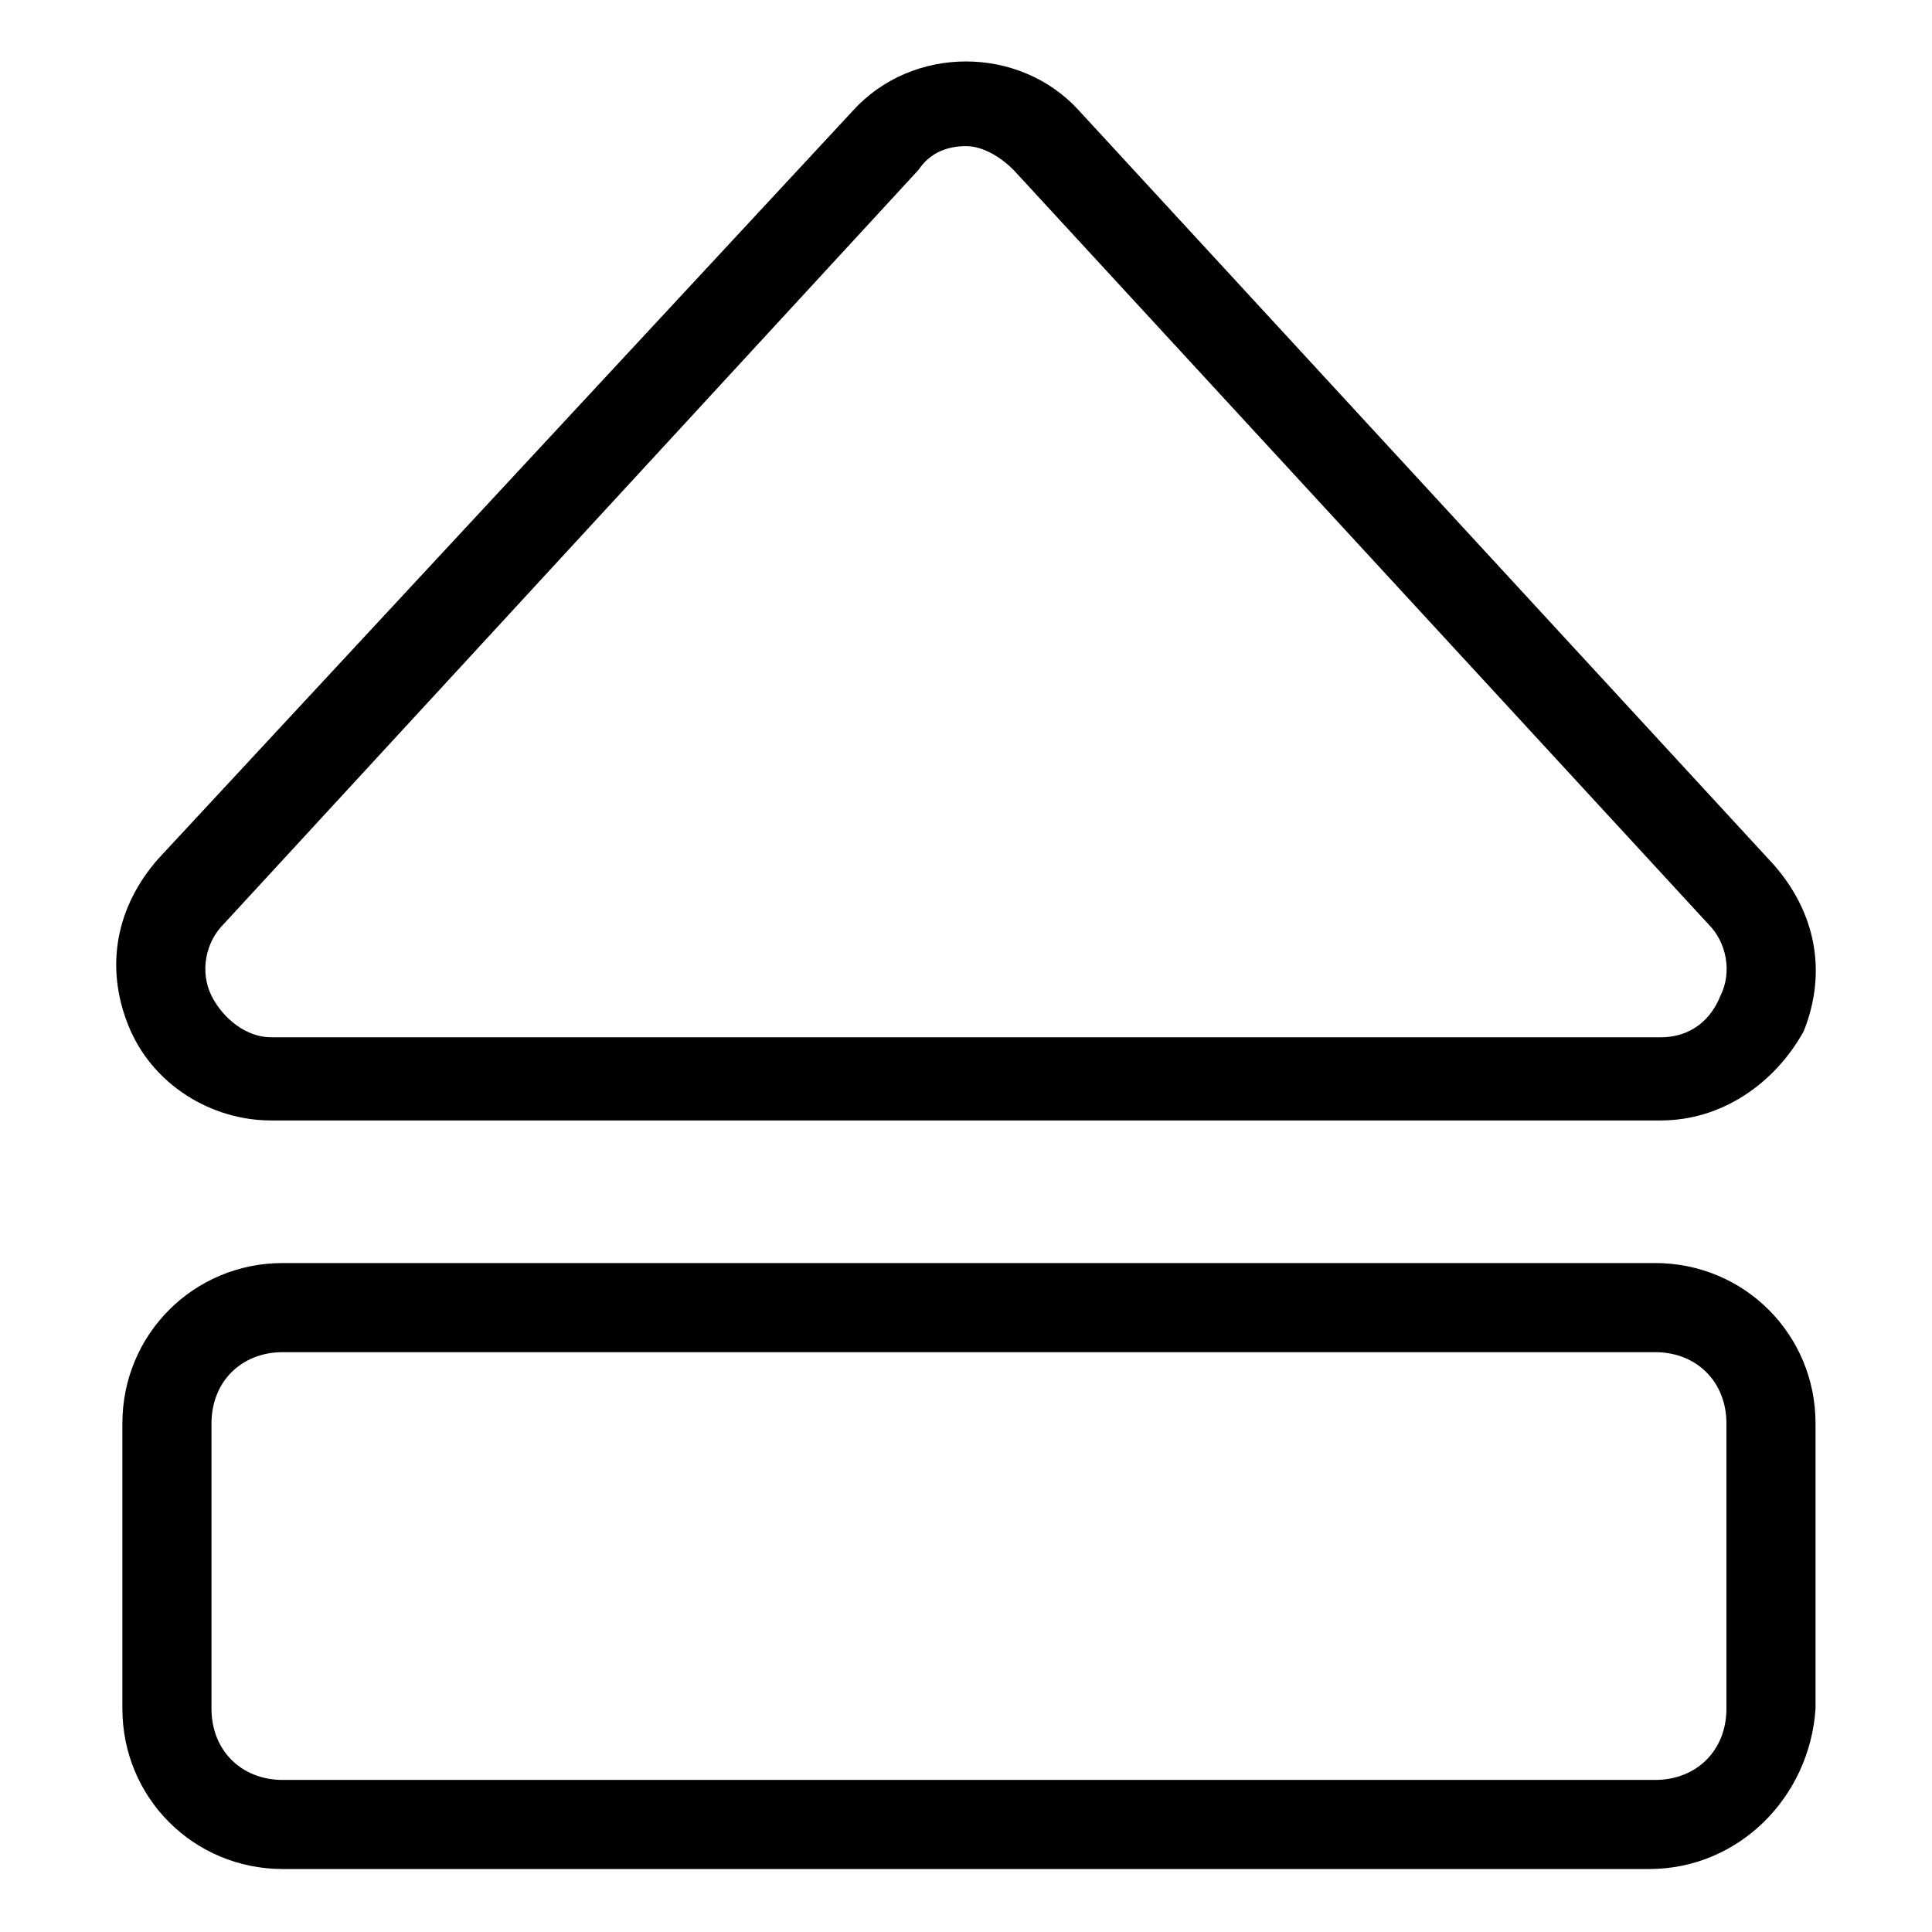
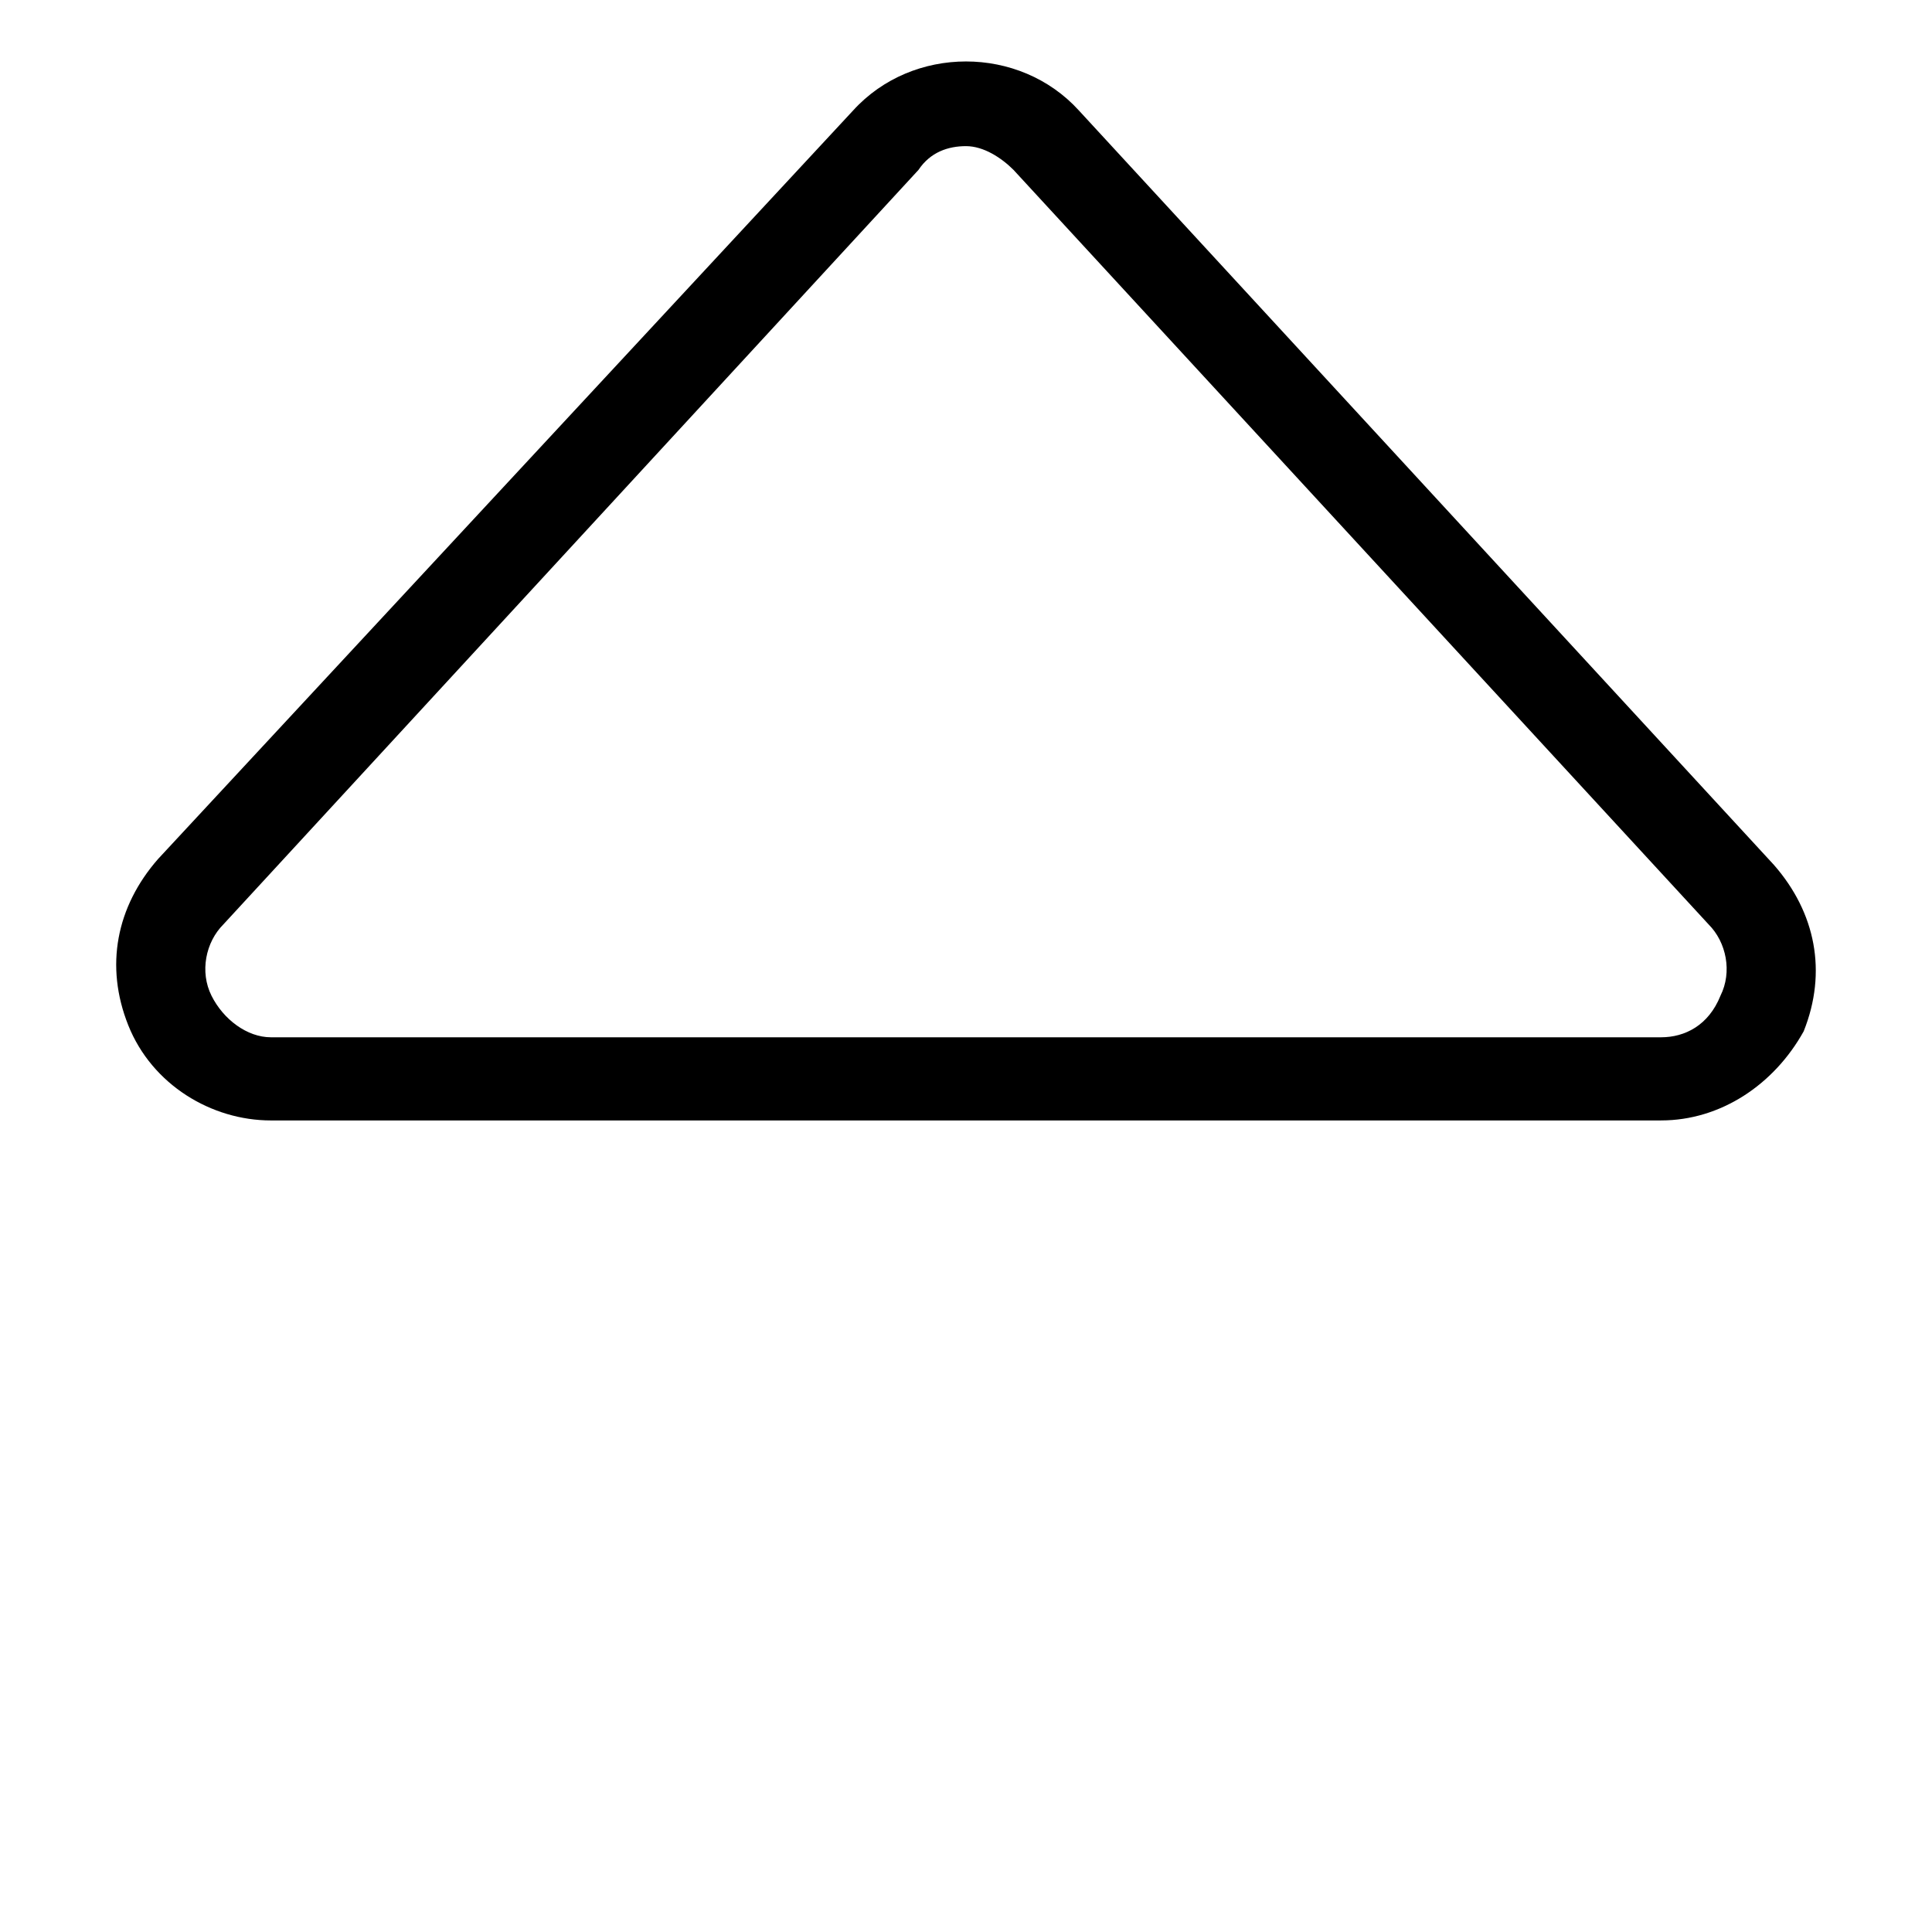
<svg xmlns="http://www.w3.org/2000/svg" fill="#000000" width="800px" height="800px" version="1.1" viewBox="144 144 512 512">
  <g>
    <path d="m584.2 440.93h-368.41c-15.742 0-31.488-9.445-37.785-25.191-6.297-15.742-3.148-31.488 7.871-44.082l184.21-198.38c15.742-17.32 44.082-17.32 59.828 0l184.21 199.95c11.02 12.594 14.168 28.34 7.871 44.082-7.875 14.172-22.043 23.617-37.789 23.617zm-184.2-258.2c-4.723 0-9.445 1.574-12.594 6.297l-184.21 199.95c-4.723 4.723-6.297 12.594-3.148 18.895 3.148 6.297 9.445 11.02 15.742 11.02h368.41c6.297 0 12.594-3.148 15.742-11.02 3.148-6.297 1.574-14.168-3.148-18.895l-184.2-199.95c-3.148-3.148-7.871-6.297-12.594-6.297z" />
-     <path d="m581.05 639.31h-362.11c-23.617 0-42.508-18.895-42.508-42.508v-75.57c0-23.617 18.891-42.512 42.508-42.512h363.69c23.617 0 42.508 18.895 42.508 42.508v75.57c-1.574 23.617-20.465 42.512-44.082 42.512zm-362.11-136.97c-11.02 0-18.895 7.871-18.895 18.895v75.57c0 11.02 7.871 18.895 18.895 18.895h363.69c11.02 0 18.895-7.871 18.895-18.895v-75.57c0-11.02-7.871-18.895-18.895-18.895z" />
  </g>
</svg>